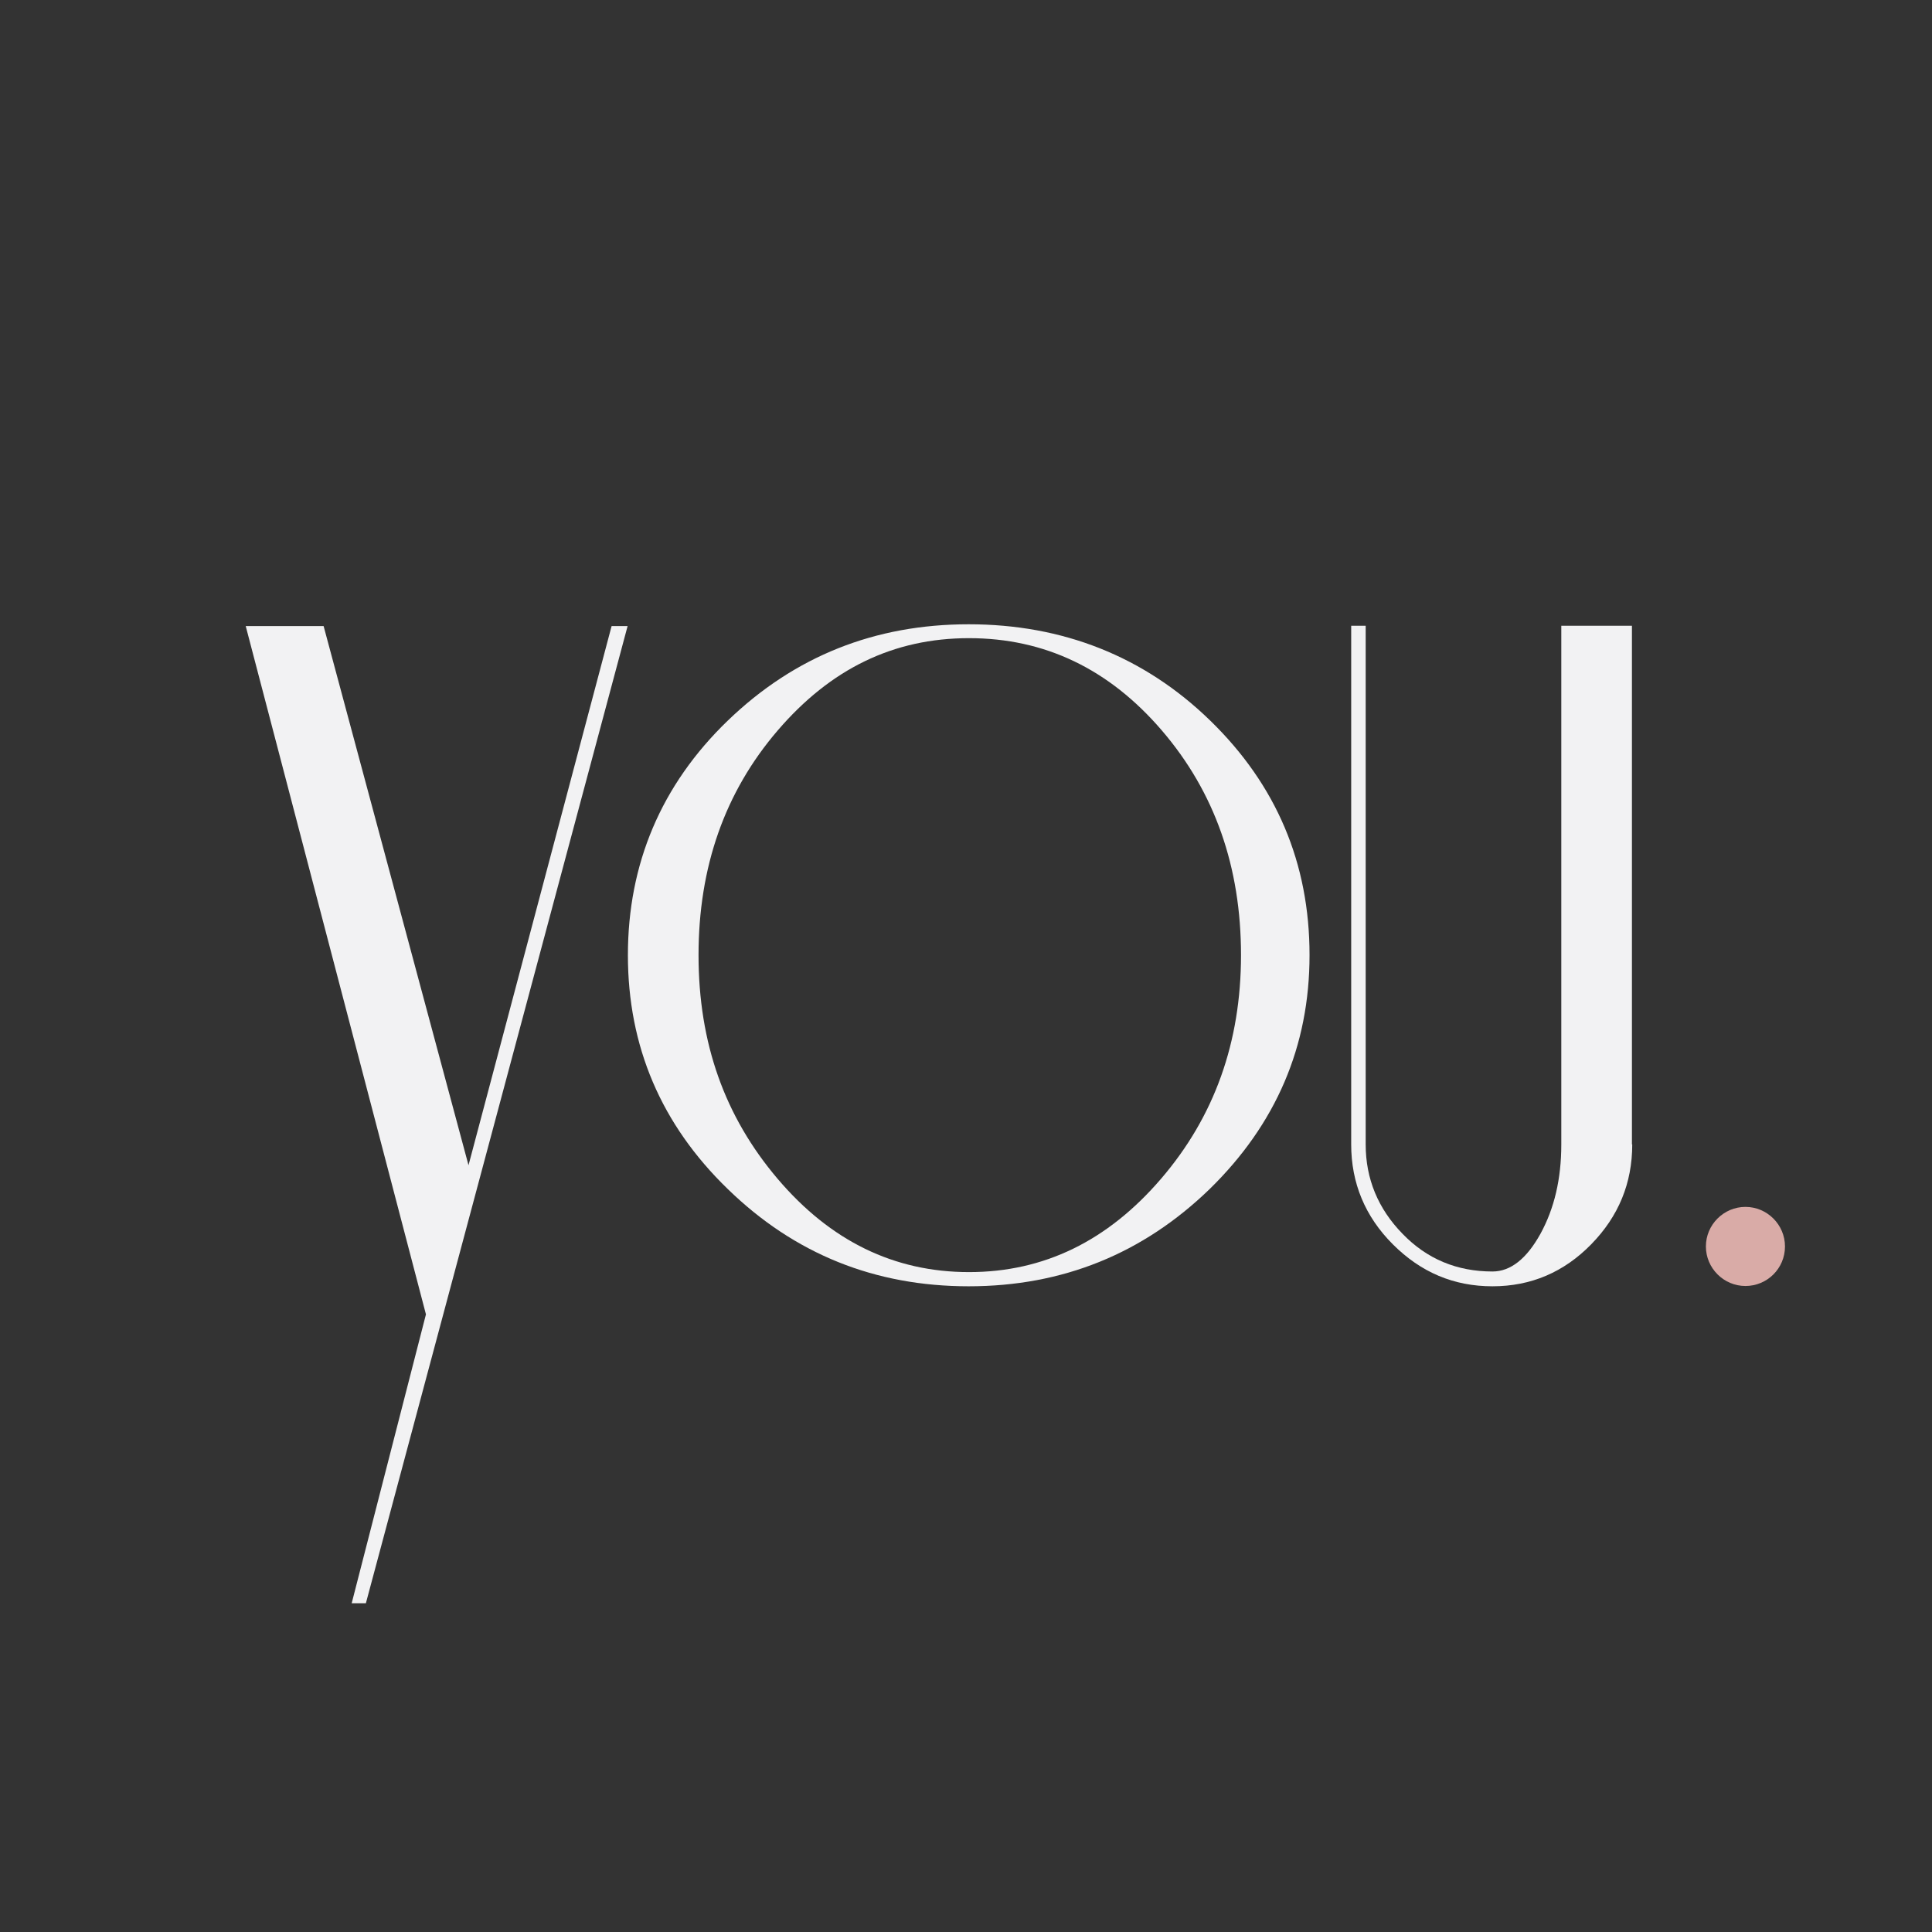
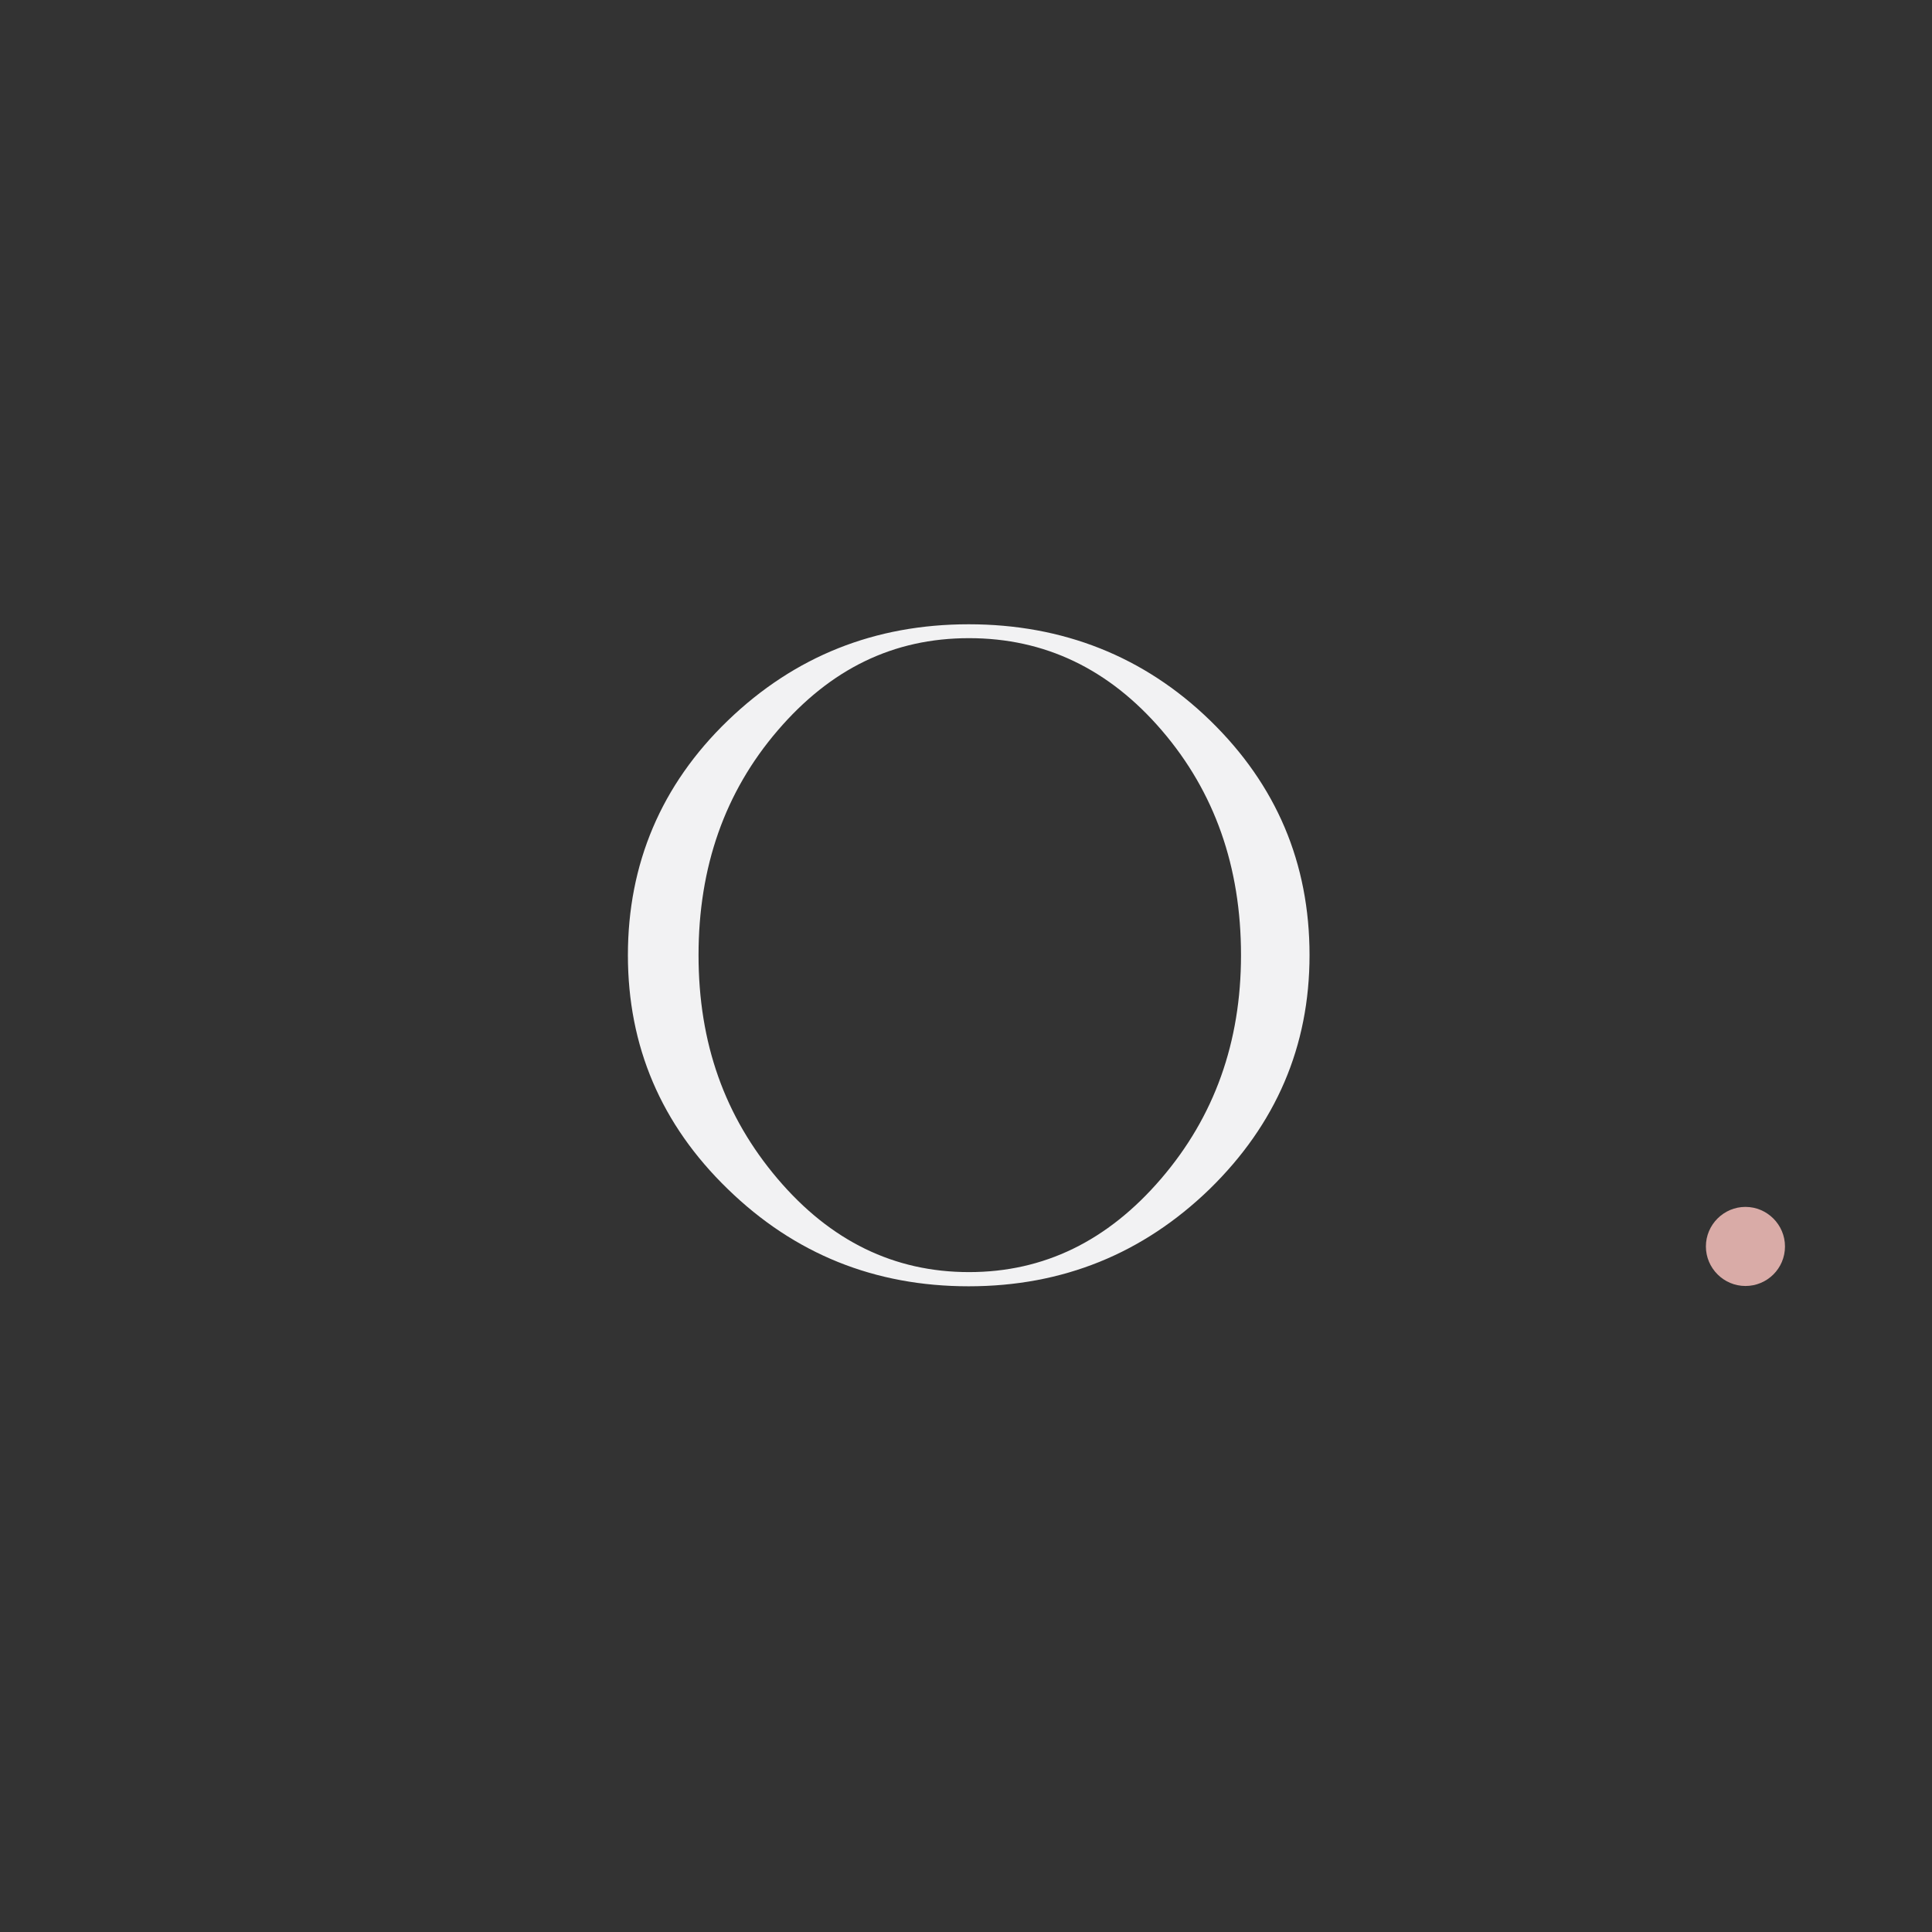
<svg xmlns="http://www.w3.org/2000/svg" id="Art_4" data-name="Art 4" viewBox="0 0 64 64">
  <rect x="0" y="0" width="64" height="64" fill="#333333" stroke="none" />
  <defs>
    <style>.cls-1{fill:#f2f2f3}</style>
  </defs>
  <g id="Logo">
    <path id="DOT" d="M59.13 41.29c0 .73-.59 1.31-1.31 1.31s-1.31-.59-1.31-1.31.59-1.31 1.31-1.31 1.31.59 1.31 1.31Z" style="fill:#d9aba7" />
-     <path id="U" d="M54.07 37.91c0 1.28-.45 2.38-1.36 3.31-.9.92-1.99 1.39-3.27 1.39s-2.37-.46-3.3-1.39c-.92-.92-1.38-2.03-1.38-3.31V20.73h.48v17.18c0 1.14.41 2.13 1.22 2.96.81.84 1.81 1.25 2.98 1.25.6 0 1.13-.42 1.59-1.25.46-.84.69-1.82.69-2.96V20.73h2.34v17.18Z" class="cls-1" />
    <path id="O" d="M43.38 31.64c0 3.02-1.11 5.6-3.31 7.75-2.21 2.14-4.87 3.22-7.98 3.22s-5.77-1.07-7.98-3.22c-2.21-2.14-3.31-4.73-3.31-7.75s1.1-5.64 3.31-7.77 4.87-3.19 7.98-3.19 5.81 1.06 8 3.19c2.19 2.13 3.29 4.72 3.29 7.77Zm-2.27 0c0-2.92-.87-5.4-2.62-7.44s-3.88-3.06-6.39-3.06-4.59 1.02-6.34 3.06-2.62 4.52-2.62 7.44.87 5.35 2.62 7.41c1.75 2.06 3.86 3.09 6.34 3.09s4.59-1.03 6.36-3.09c1.77-2.06 2.65-4.53 2.65-7.41Z" class="cls-1" />
-     <path id="Y" d="m20.79 20.74-8.67 32.37h-.47l2.46-9.57-5.97-22.8h2.58l4.8 17.86 4.74-17.86h.53Z" class="cls-1" />
  </g>
</svg>